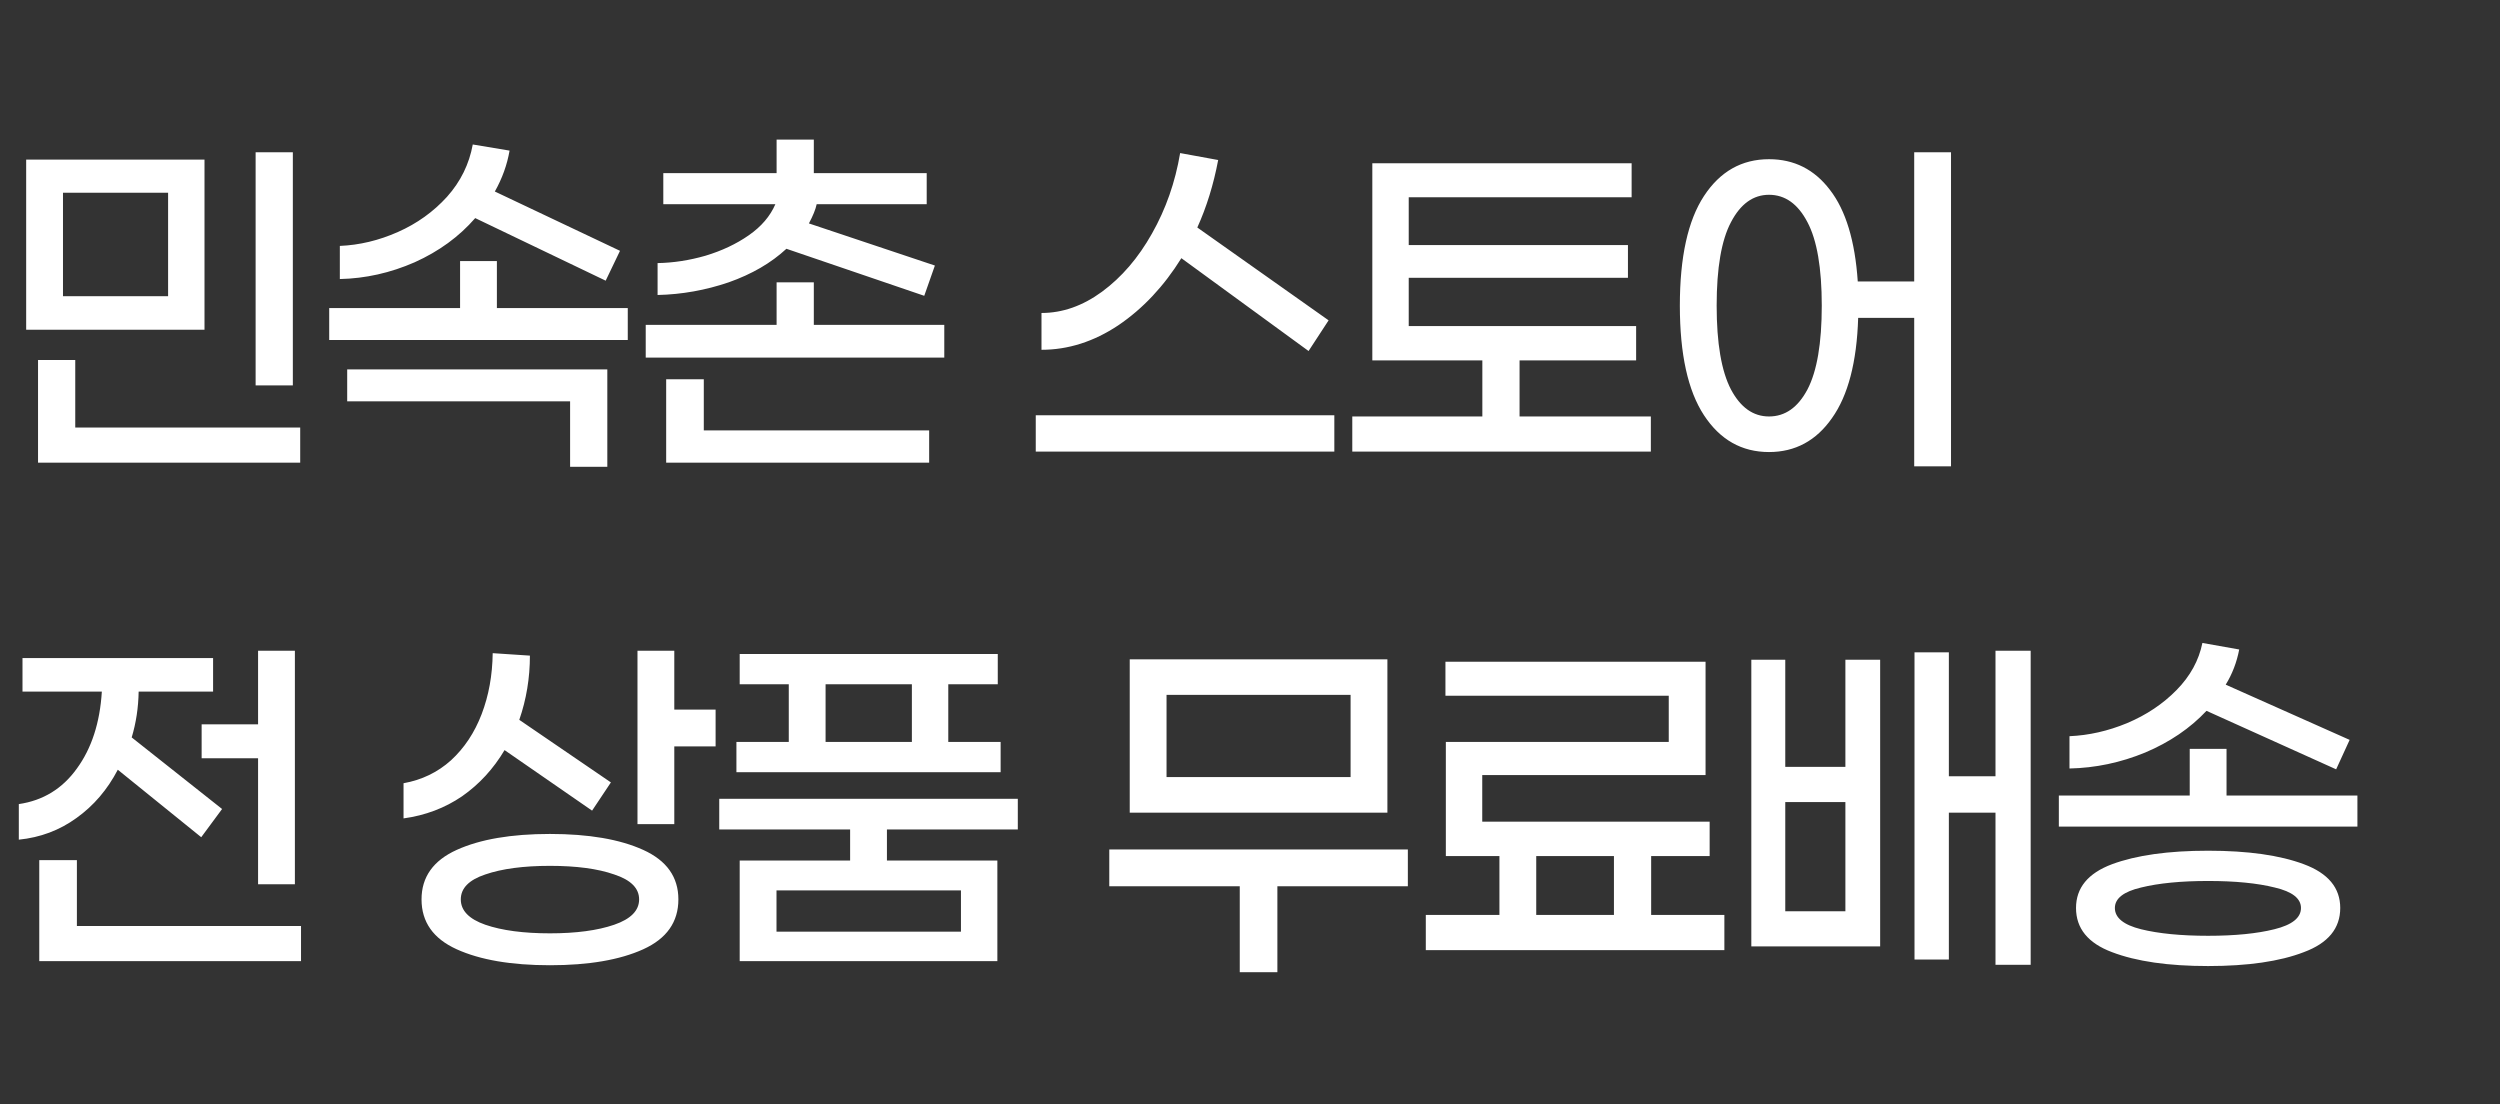
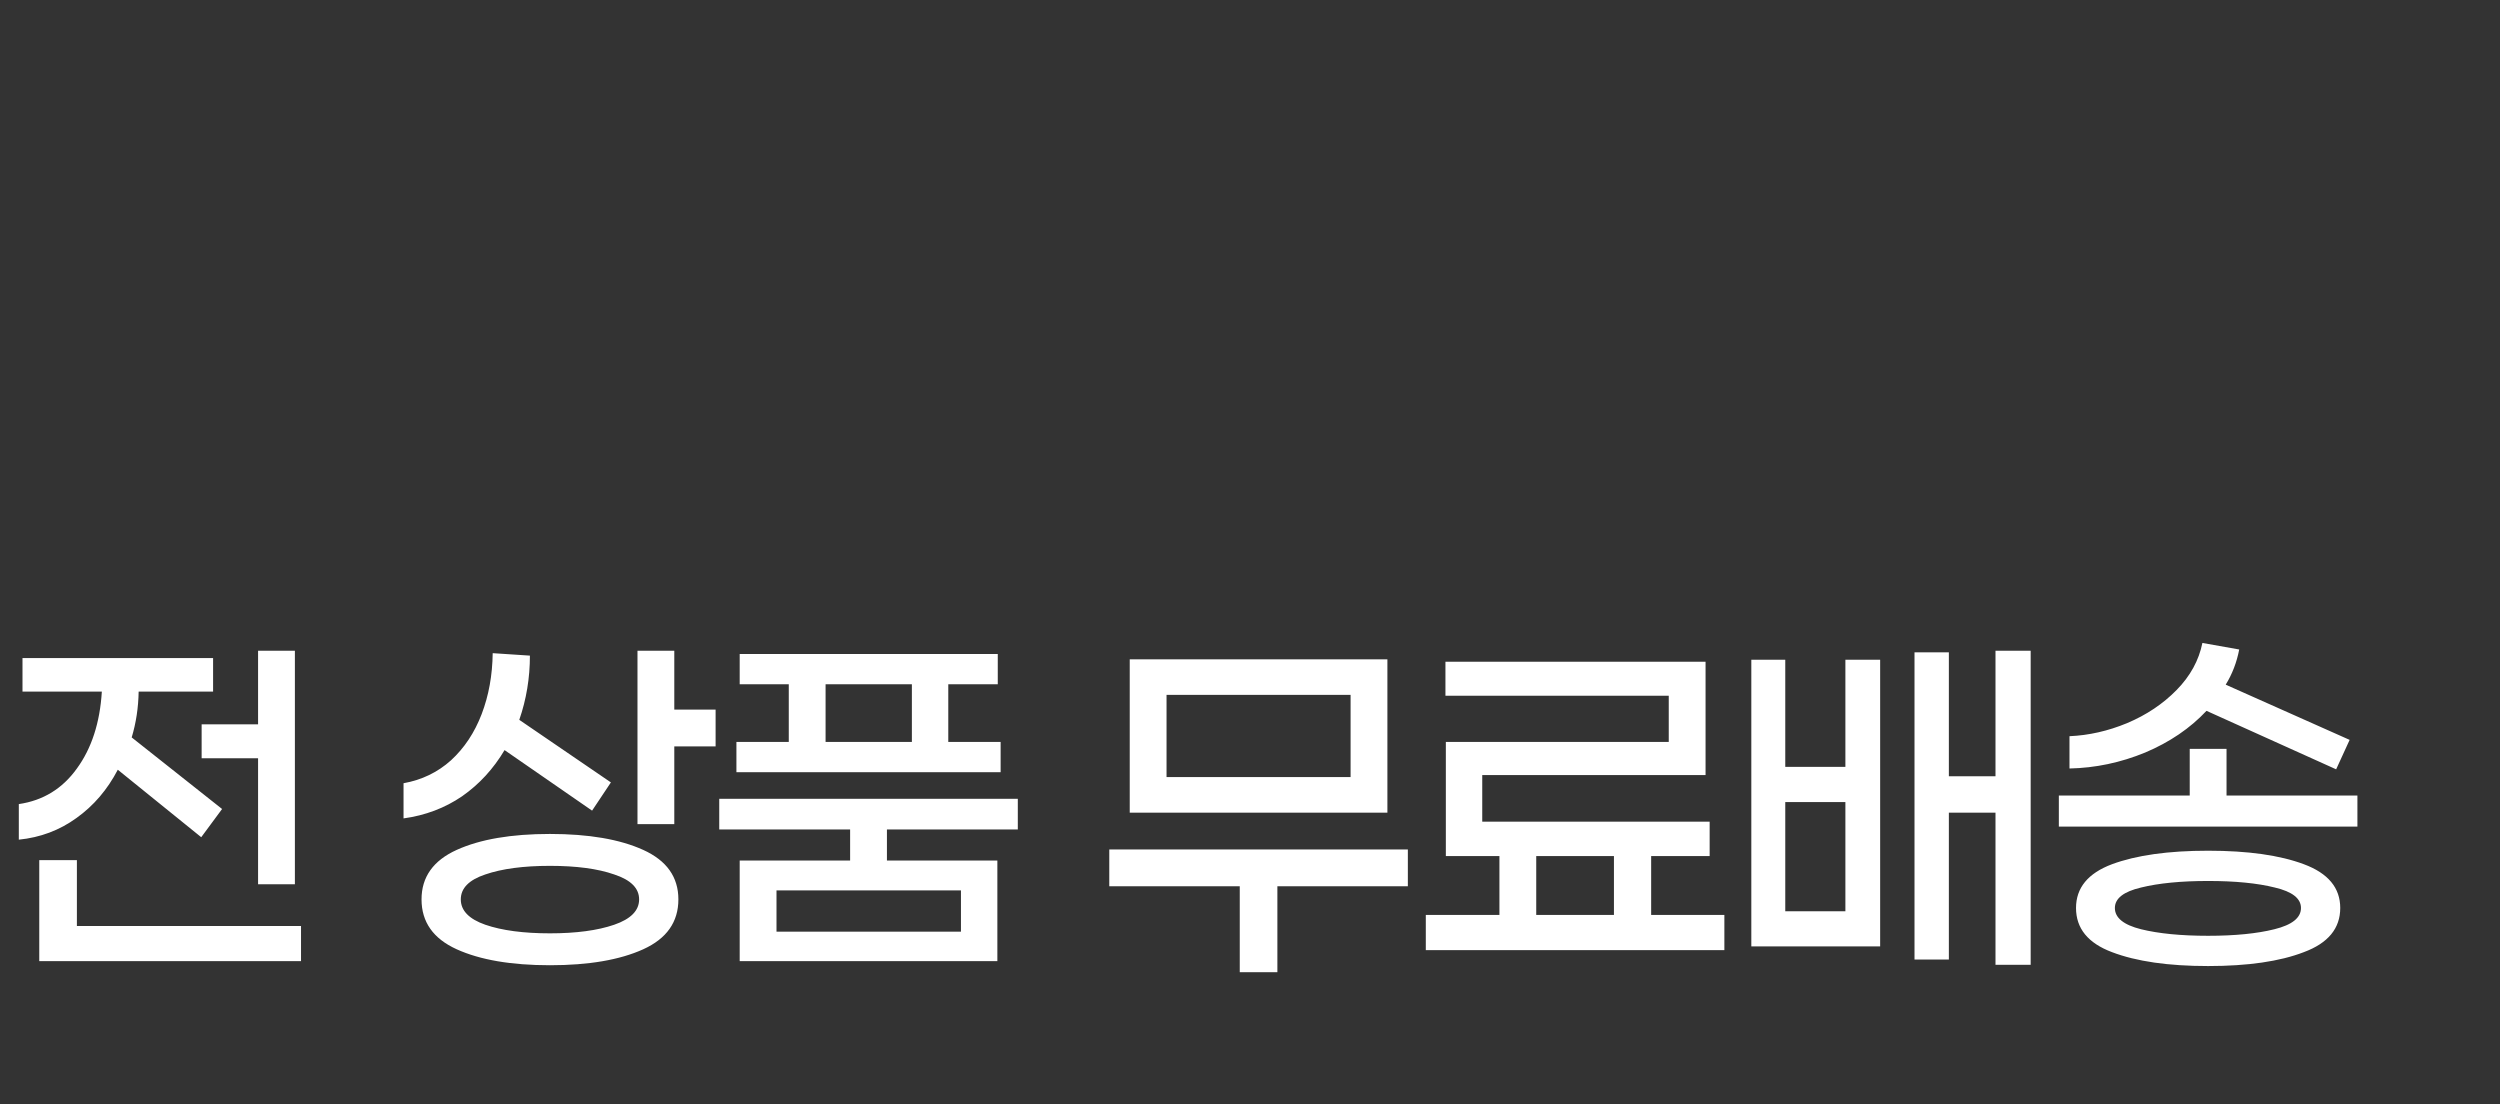
<svg xmlns="http://www.w3.org/2000/svg" width="326" height="144" viewBox="0 0 326 144" fill="none">
  <rect x="0" y="0" width="326" height="144" fill="#333333" stroke="none" />
-   <path d="M33.333 50.253V19.853H38.187V50.253H33.333ZM3.413 43V20.813H26.667V43H3.413ZM21.92 25.133H8.213V38.627H21.92V25.133ZM39.147 55.747V60.333H4.96V46.947H9.813V55.747H39.147ZM61.968 28.44C59.87 30.858 57.239 32.778 54.074 34.2C50.91 35.587 47.657 36.316 44.314 36.387V32.067C46.874 31.96 49.399 31.356 51.888 30.253C54.377 29.151 56.51 27.622 58.288 25.667C60.066 23.676 61.185 21.4 61.648 18.84L66.448 19.64C66.128 21.489 65.488 23.267 64.528 24.973L80.848 32.707L78.981 36.6L61.968 28.44ZM81.861 44.333H42.928V40.173H59.994V34.04H64.794V40.173H81.861V44.333ZM79.194 48.173V60.867H74.341V52.333H45.274V48.173H79.194ZM102.549 32.44C100.558 34.289 98.051 35.747 95.029 36.813C92.007 37.844 88.913 38.396 85.749 38.467V34.307C87.811 34.271 89.891 33.951 91.989 33.347C94.122 32.707 96.007 31.818 97.642 30.68C99.278 29.542 100.433 28.191 101.109 26.627H86.495V22.573H101.269V18.2H106.122V22.573H120.842V26.627H106.495C106.353 27.302 106.015 28.138 105.482 29.133L121.909 34.627L120.522 38.573L102.549 32.44ZM123.135 46.627H84.202V42.36H101.269V36.813H106.122V42.36H123.135V46.627ZM121.162 56.12V60.333H86.869V49.453H91.775V56.12H121.162ZM154.05 33.667C151.774 37.329 149.037 40.244 145.837 42.413C142.637 44.547 139.294 45.613 135.81 45.613V40.813C138.548 40.813 141.179 39.889 143.703 38.04C146.263 36.156 148.432 33.631 150.21 30.467C152.023 27.267 153.25 23.764 153.89 19.96L158.85 20.867C158.246 24.067 157.339 27 156.13 29.667L173.25 41.773L170.637 45.773L154.05 33.667ZM173.997 54.147V58.893H135.063V54.147H173.997ZM215.271 58.893H176.338V54.307H193.298V47H178.951V21.293H212.764V25.72H183.698V31.96H212.284V36.227H183.698V42.52H213.351V47H198.151V54.307H215.271V58.893ZM254.412 60.813H249.612V41.453H242.305C242.128 47.213 240.99 51.569 238.892 54.52C236.83 57.471 234.092 58.947 230.679 58.947C227.123 58.947 224.297 57.347 222.199 54.147C220.101 50.947 219.052 46.182 219.052 39.853C219.052 33.524 220.101 28.76 222.199 25.56C224.297 22.36 227.123 20.76 230.679 20.76C233.95 20.76 236.599 22.093 238.625 24.76C240.688 27.427 241.897 31.409 242.252 36.707H249.612V19.853H254.412V60.813ZM230.679 54.307C232.777 54.307 234.448 53.133 235.692 50.787C236.937 48.404 237.559 44.76 237.559 39.853C237.559 34.947 236.937 31.32 235.692 28.973C234.448 26.591 232.777 25.4 230.679 25.4C228.617 25.4 226.963 26.591 225.719 28.973C224.474 31.32 223.852 34.947 223.852 39.853C223.852 44.76 224.474 48.404 225.719 50.787C226.963 53.133 228.617 54.307 230.679 54.307Z" fill="white" />
  <path d="M33.653 84.853H38.453V115.307H33.653V98.88H26.293V94.453H33.653V84.853ZM15.36 100.373C14.009 102.969 12.213 105.067 9.973 106.667C7.769 108.267 5.262 109.209 2.453 109.493V104.853C5.618 104.391 8.142 102.844 10.027 100.213C11.947 97.582 13.031 94.24 13.28 90.187H2.933V85.813H27.787V90.187H18.08C18.044 92.284 17.742 94.276 17.173 96.16L28.96 105.493L26.24 109.173L15.36 100.373ZM39.253 125.333H5.12V112.16H10.027V120.747H39.253V125.333ZM93.315 97.333H87.928V107.467H83.128V84.853H87.928V92.533H93.315V97.333ZM65.795 97.813C64.337 100.267 62.488 102.276 60.248 103.84C58.008 105.369 55.466 106.329 52.621 106.72V102.133C55.004 101.707 57.066 100.711 58.808 99.147C60.55 97.547 61.883 95.538 62.808 93.12C63.732 90.702 64.212 88.053 64.248 85.173L69.101 85.493C69.101 88.409 68.639 91.2 67.715 93.867L79.661 102.027L77.208 105.707L65.795 97.813ZM71.715 108.747C76.763 108.747 80.817 109.44 83.875 110.827C86.932 112.213 88.461 114.364 88.461 117.28C88.461 120.231 86.932 122.4 83.875 123.787C80.817 125.173 76.763 125.867 71.715 125.867C66.666 125.867 62.612 125.173 59.555 123.787C56.497 122.4 54.968 120.231 54.968 117.28C54.968 114.364 56.497 112.213 59.555 110.827C62.612 109.44 66.666 108.747 71.715 108.747ZM71.715 121.707C75.128 121.707 77.919 121.333 80.088 120.587C82.257 119.84 83.341 118.738 83.341 117.28C83.341 115.822 82.257 114.738 80.088 114.027C77.955 113.28 75.163 112.907 71.715 112.907C68.266 112.907 65.457 113.28 63.288 114.027C61.155 114.738 60.088 115.822 60.088 117.28C60.088 118.738 61.155 119.84 63.288 120.587C65.457 121.333 68.266 121.707 71.715 121.707ZM96.029 100.693V96.747H102.856V89.227H96.456V85.28H130.109V89.227H123.656V96.747H130.482V100.693H96.029ZM118.909 96.747V89.227H107.656V96.747H118.909ZM115.656 112.213H130.056V125.333H96.456V112.213H110.856V108.16H93.789V104.16H132.722V108.16H115.656V112.213ZM101.256 116.107V121.493H125.309V116.107H101.256ZM147.317 105.973V85.973H180.917V105.973H147.317ZM152.117 90.613V101.333H176.117V90.613H152.117ZM166.57 115.573V126.773H161.664V115.573H144.65V110.773H183.584V115.573H166.57ZM224.858 123.893H185.925V119.307H195.525V111.627H188.538V96.747H217.605V90.72H188.485V86.293H222.405V101.067H193.285V107.147H222.938V111.627H215.311V119.307H224.858V123.893ZM210.458 119.307V111.627H200.325V119.307H210.458ZM264.799 125.813H260.212V105.973H254.132V125.12H249.652V85.067H254.132V101.227H260.212V84.853H264.799V125.813ZM245.172 86.027V123.413H228.372V86.027H232.799V100H240.639V86.027H245.172ZM240.639 104.587H232.799V118.827H240.639V104.587ZM287.727 92.693C285.593 94.969 282.927 96.782 279.727 98.133C276.527 99.449 273.238 100.142 269.86 100.213V96C272.384 95.893 274.891 95.324 277.38 94.293C279.904 93.227 282.056 91.787 283.833 89.973C285.611 88.16 286.731 86.116 287.193 83.84L291.993 84.693C291.673 86.364 291.087 87.893 290.233 89.28L306.393 96.48L304.633 100.32L287.727 92.693ZM307.407 107.787H268.473V103.733H285.54V97.653H290.34V103.733H307.407V107.787ZM287.94 110.933C293.131 110.933 297.291 111.52 300.42 112.693C303.584 113.867 305.167 115.769 305.167 118.4C305.167 121.067 303.584 122.987 300.42 124.16C297.291 125.369 293.131 125.973 287.94 125.973C282.749 125.973 278.571 125.369 275.407 124.16C272.278 122.987 270.713 121.067 270.713 118.4C270.713 115.769 272.278 113.867 275.407 112.693C278.571 111.52 282.749 110.933 287.94 110.933ZM287.94 122.027C291.424 122.027 294.304 121.742 296.58 121.173C298.891 120.604 300.047 119.68 300.047 118.4C300.047 117.156 298.909 116.267 296.633 115.733C294.358 115.164 291.46 114.88 287.94 114.88C284.42 114.88 281.504 115.164 279.193 115.733C276.918 116.267 275.78 117.156 275.78 118.4C275.78 119.68 276.918 120.604 279.193 121.173C281.504 121.742 284.42 122.027 287.94 122.027Z" fill="white" />
</svg>